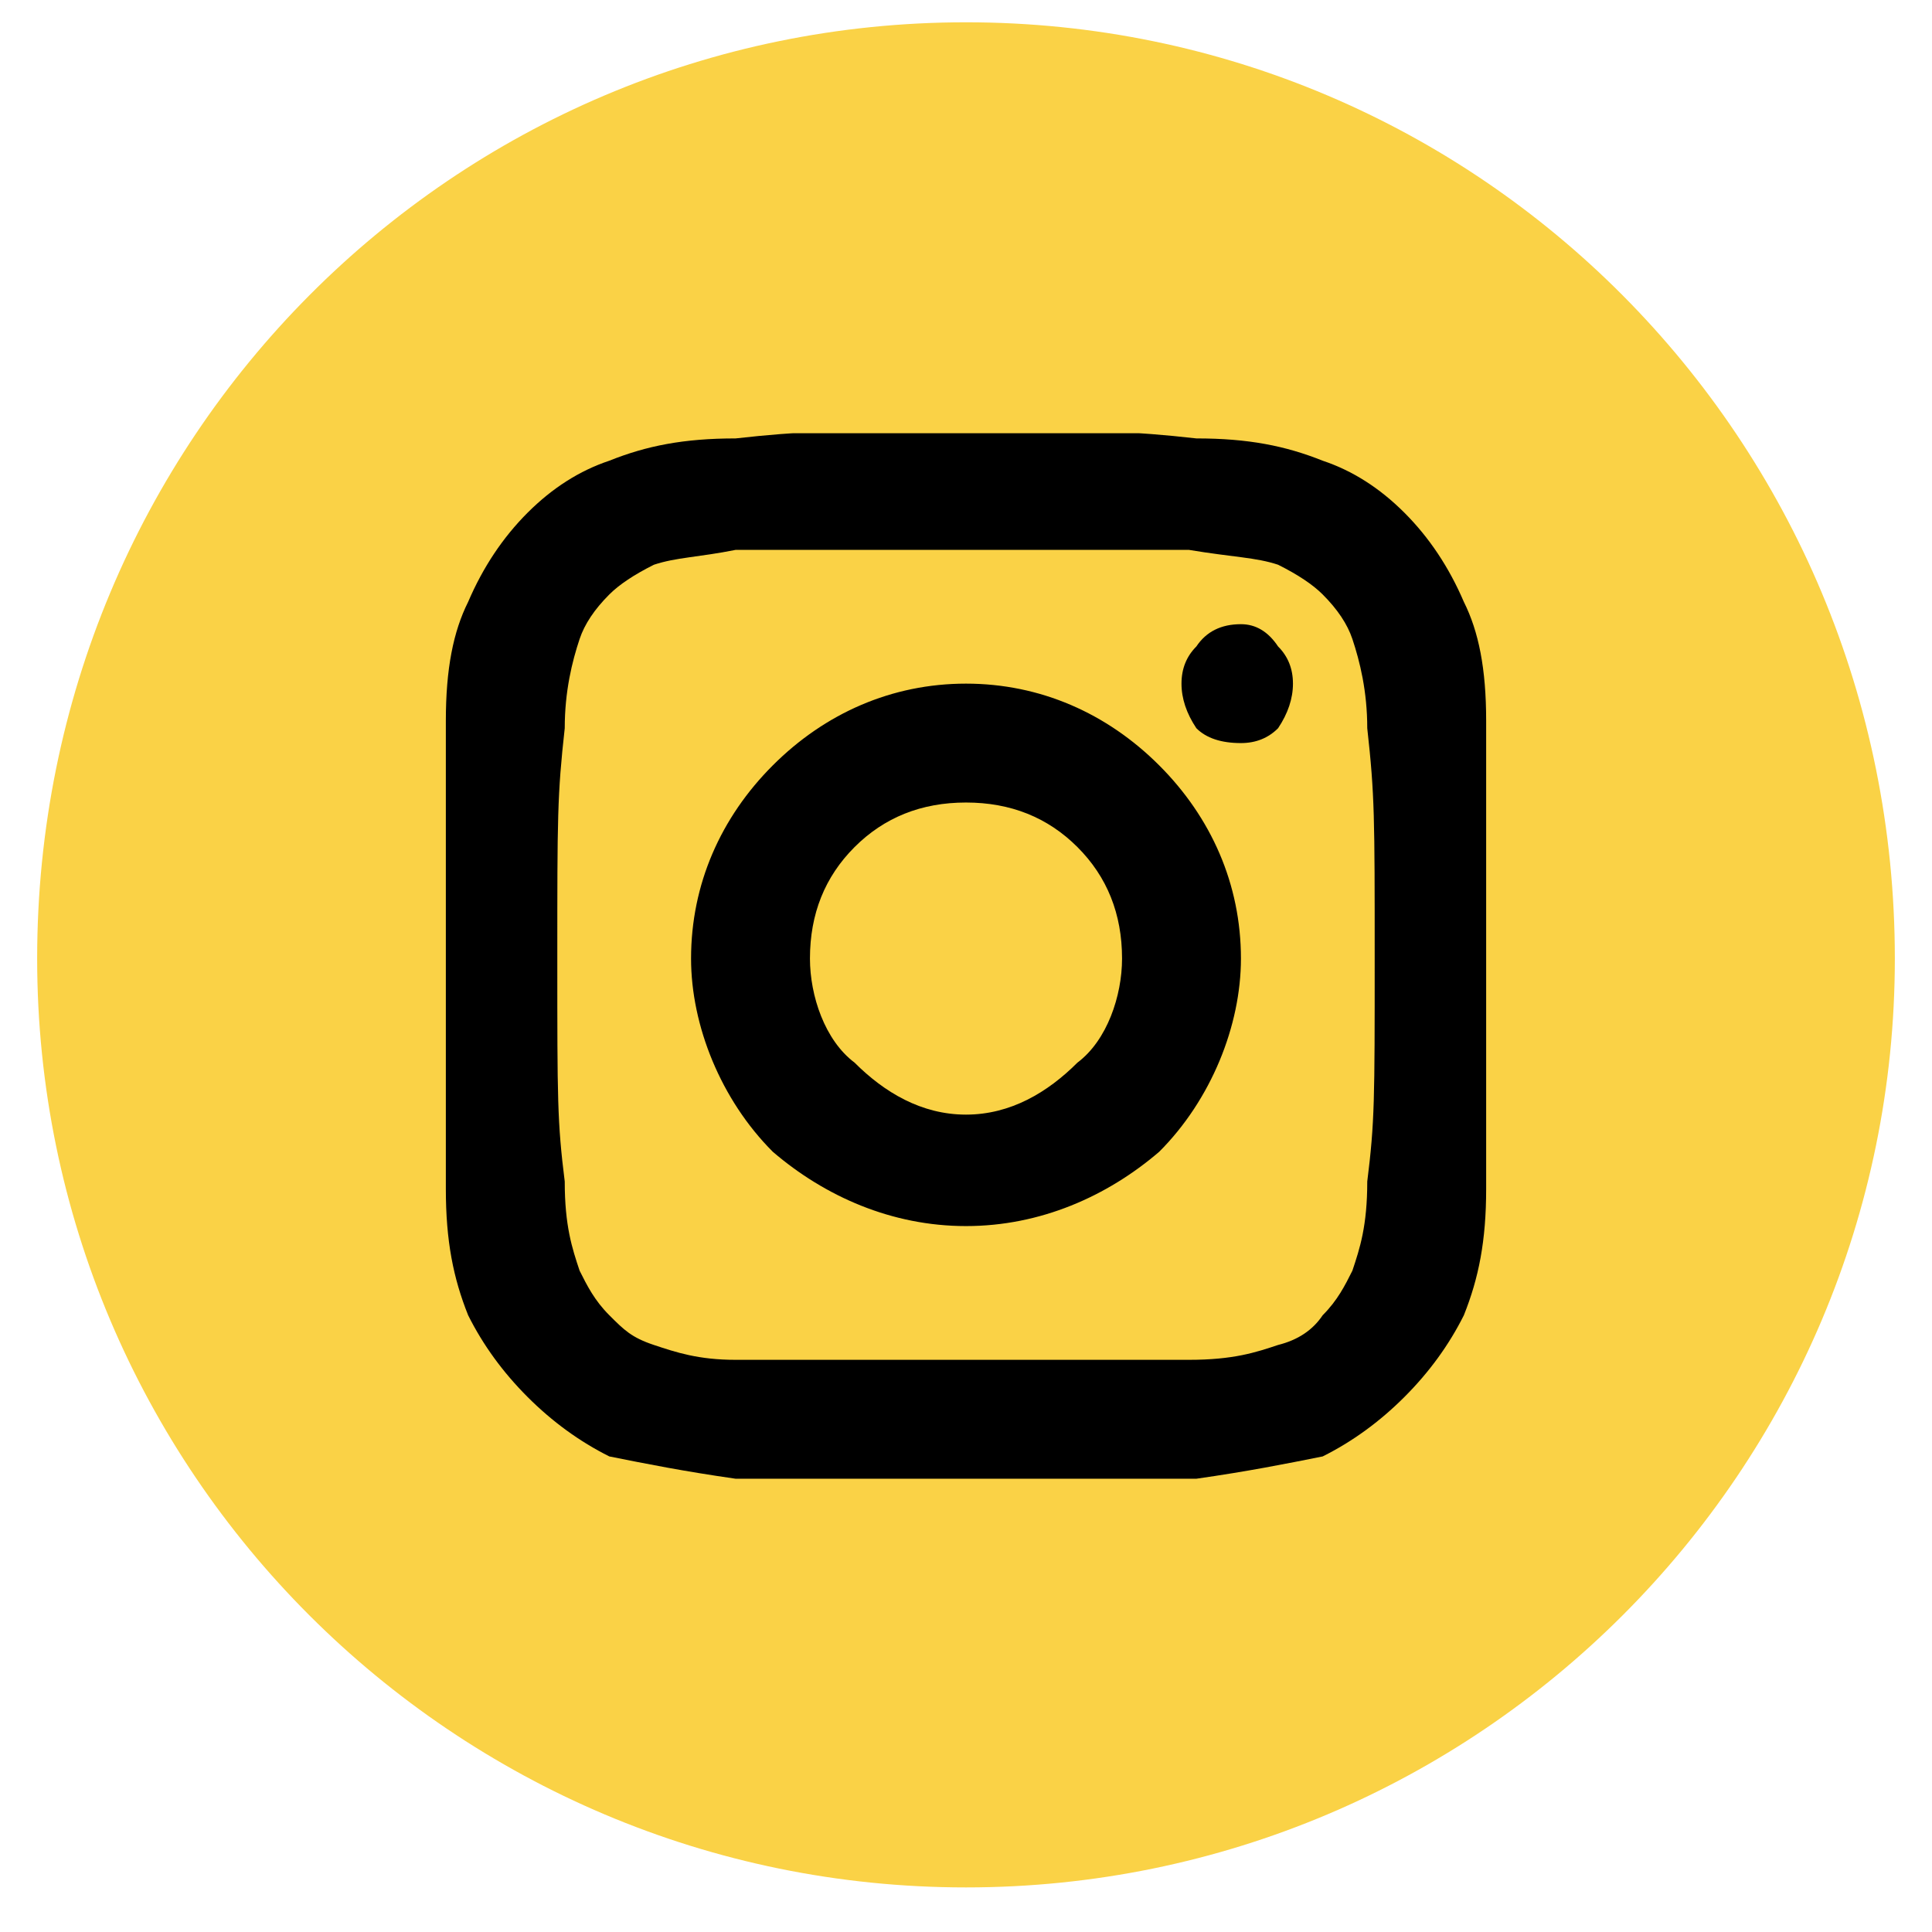
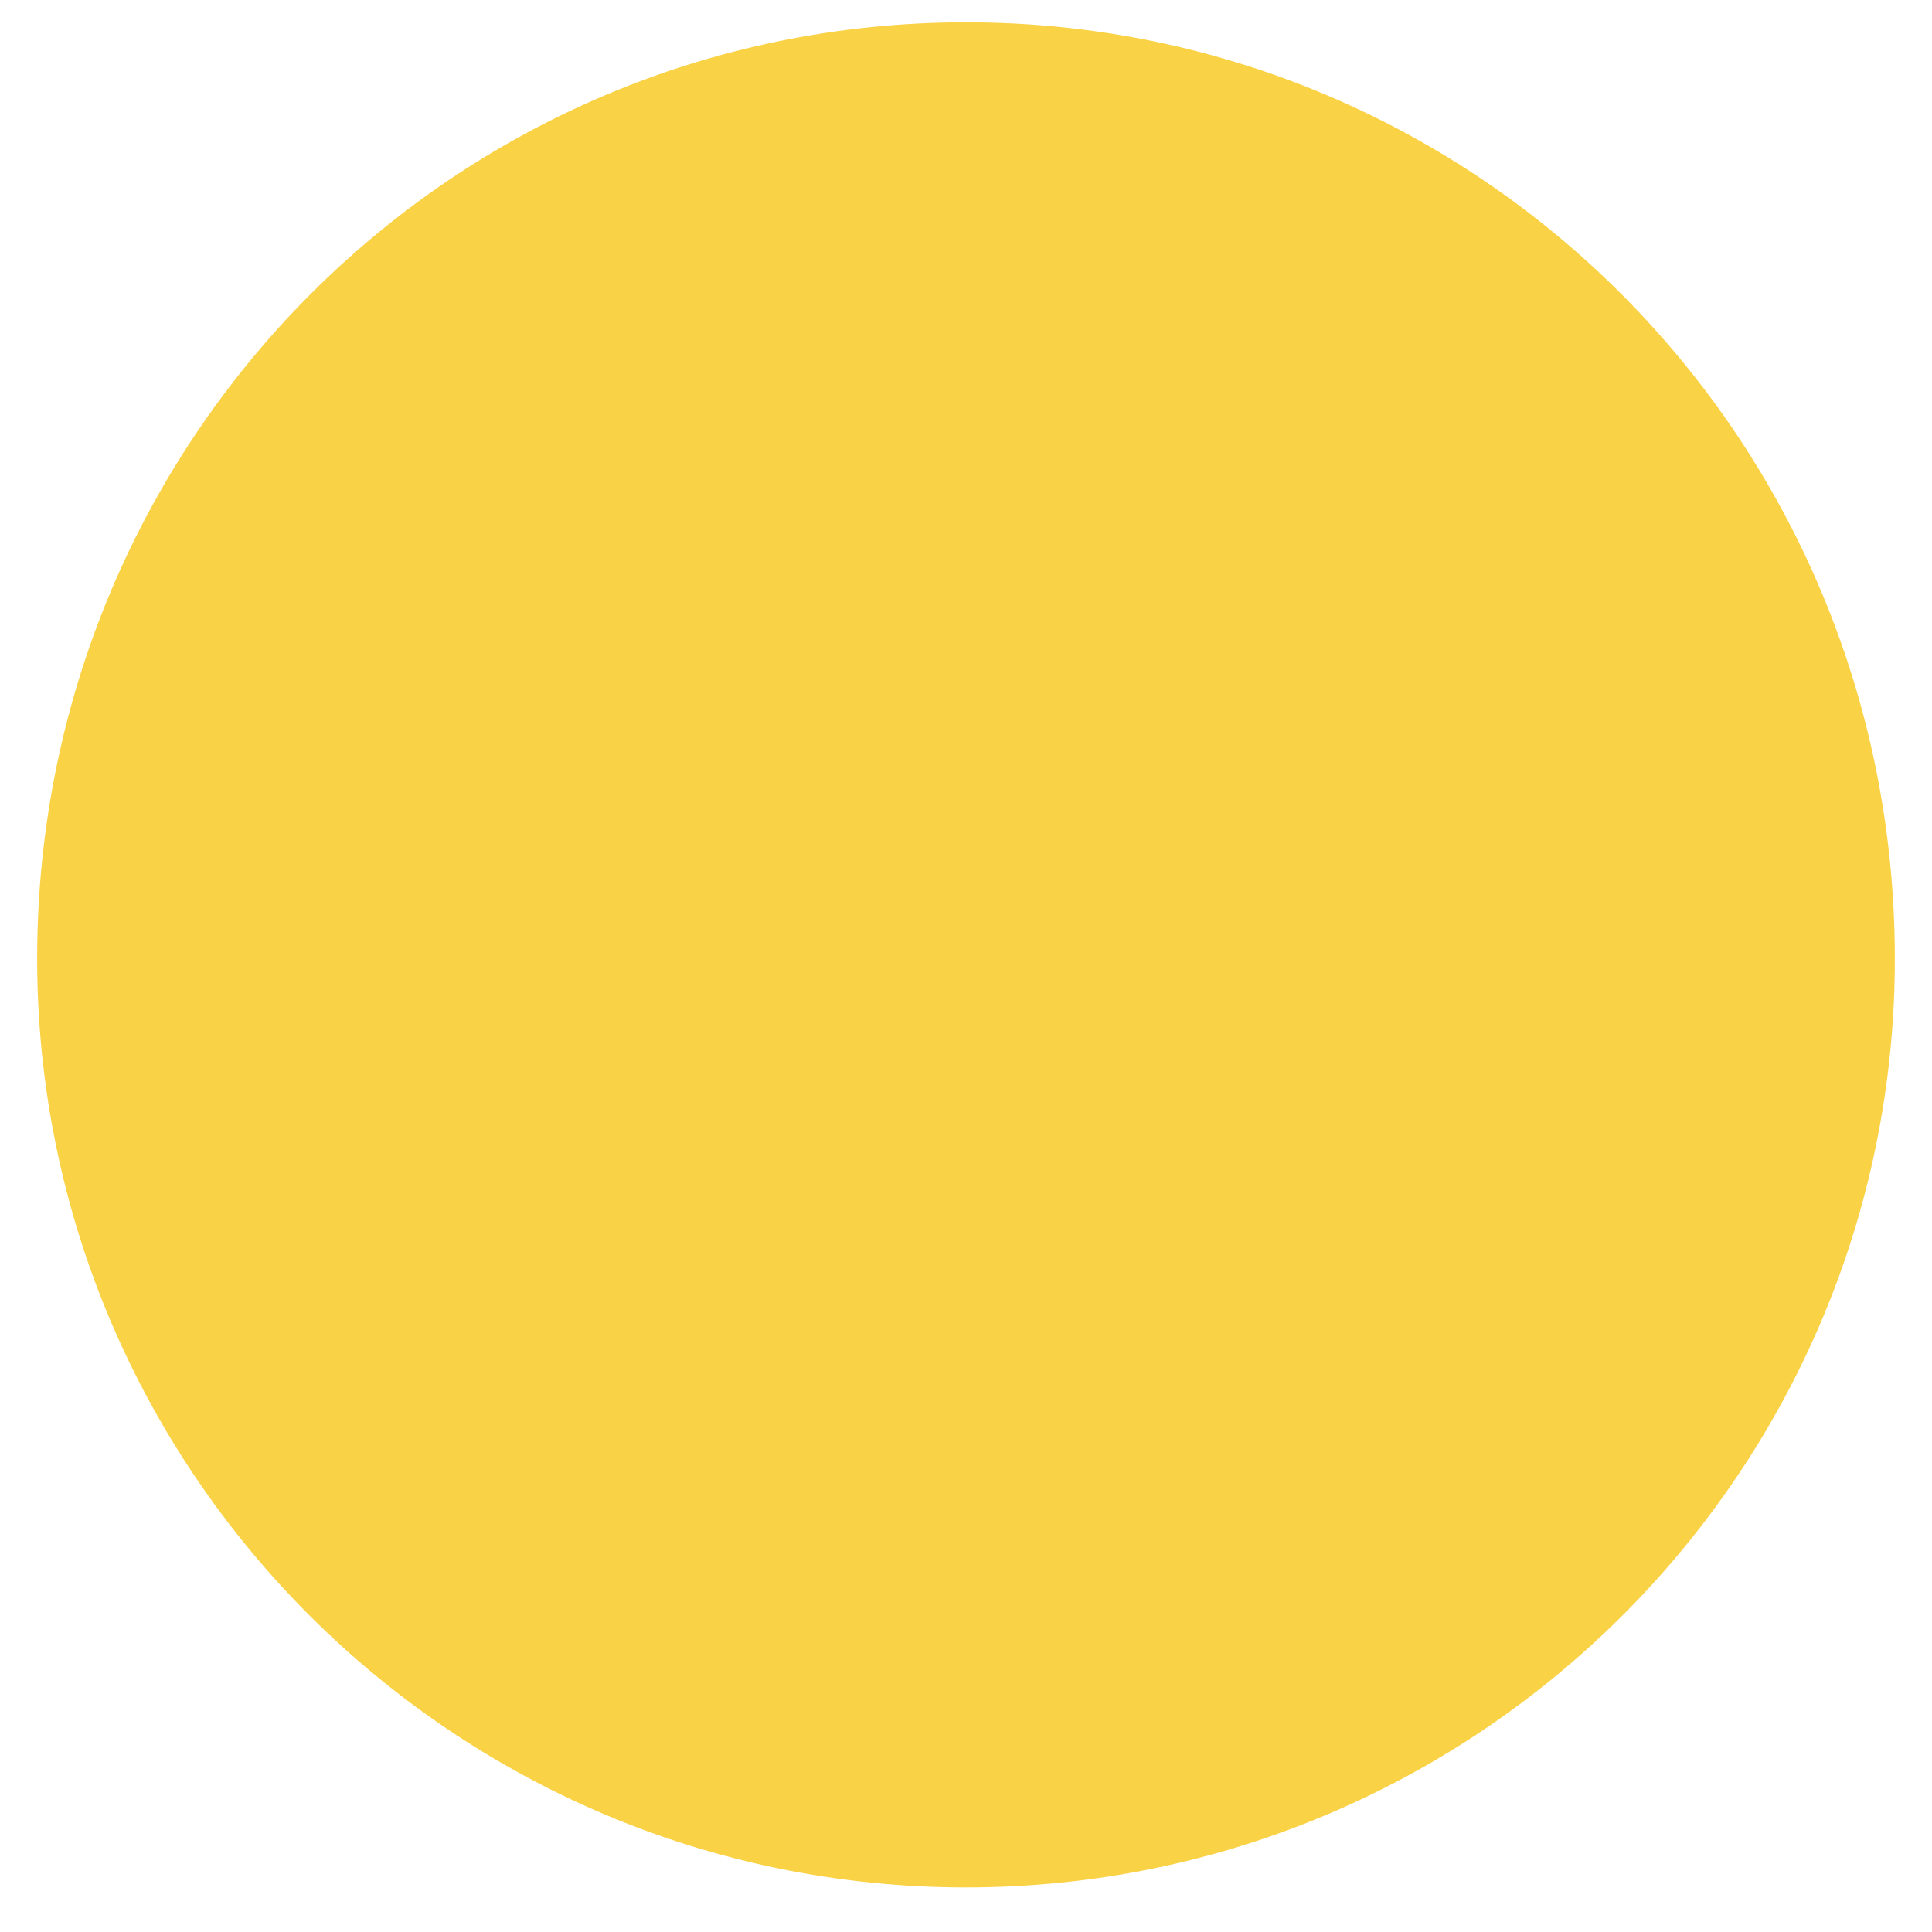
<svg xmlns="http://www.w3.org/2000/svg" version="1.2" viewBox="0 0 26 26" width="26" height="26">
  <defs>
    <clipPath clipPathUnits="userSpaceOnUse" id="cp1">
-       <path d="m5.96 5.83h14.08v14.08h-14.08z" />
-     </clipPath>
+       </clipPath>
  </defs>
  <style>.a{fill:#fad246}</style>
  <path class="a" d="m13 25.4c-6.9 0-12.5-5.6-12.5-12.5 0-7 5.6-12.6 12.5-12.6 6.9 0 12.5 5.6 12.5 12.6 0 6.9-5.6 12.5-12.5 12.5z" />
  <g clip-path="url(#cp1)">
-     <path fill-rule="evenodd" d="m16.1 5.9c0.7 0 1.2 0.1 1.7 0.3q0.6 0.2 1.1 0.7 0.5 0.5 0.8 1.2c0.2 0.4 0.3 0.9 0.3 1.6 0 0.9 0 1.2 0 3.2 0 1.9 0 2.2 0 3.1 0 0.7-0.1 1.2-0.3 1.7q-0.3 0.6-0.8 1.1-0.5 0.5-1.1 0.8c-0.5 0.1-1 0.2-1.7 0.3-0.9 0-1.2 0-3.1 0-1.9 0-2.2 0-3.1 0-0.7-0.1-1.2-0.2-1.7-0.3q-0.6-0.3-1.1-0.8-0.5-0.5-0.8-1.1c-0.2-0.5-0.3-1-0.3-1.7 0-0.9 0-1.2 0-3.1 0-2 0-2.3 0-3.2 0-0.7 0.1-1.2 0.3-1.6q0.3-0.7 0.8-1.2 0.5-0.5 1.1-0.7c0.5-0.2 1-0.3 1.7-0.3 0.9-0.1 1.2-0.1 3.1-0.1 1.9 0 2.2 0 3.1 0.1zm-3.1 1.5c-1.9 0-2.2 0-3.1 0-0.5 0.1-0.8 0.1-1.1 0.2q-0.4 0.2-0.6 0.4-0.3 0.3-0.4 0.6c-0.1 0.3-0.2 0.7-0.2 1.2-0.1 0.9-0.1 1.2-0.1 3.1 0 1.9 0 2.2 0.1 3 0 0.6 0.1 0.9 0.2 1.2 0.1 0.2 0.2 0.4 0.4 0.6 0.2 0.2 0.3 0.3 0.6 0.4 0.3 0.1 0.6 0.2 1.1 0.2 0.9 0 1.2 0 3.1 0 1.9 0 2.2 0 3 0 0.6 0 0.9-0.1 1.2-0.2q0.4-0.1 0.6-0.4c0.2-0.2 0.3-0.4 0.4-0.6 0.1-0.3 0.2-0.6 0.2-1.2 0.1-0.8 0.1-1.1 0.1-3 0-1.9 0-2.2-0.1-3.1 0-0.5-0.1-0.9-0.2-1.2q-0.1-0.3-0.4-0.6-0.2-0.2-0.6-0.4c-0.3-0.1-0.6-0.1-1.2-0.2-0.8 0-1.1 0-3 0zm0 9.1c-1 0-1.9-0.4-2.6-1-0.7-0.7-1.1-1.7-1.1-2.6 0-1 0.4-1.9 1.1-2.6 0.7-0.7 1.6-1.1 2.6-1.1 1 0 1.9 0.4 2.6 1.1 0.7 0.7 1.1 1.6 1.1 2.6 0 0.9-0.4 1.9-1.1 2.6-0.7 0.6-1.6 1-2.6 1zm0-1.5c0.6 0 1.1-0.3 1.5-0.7 0.4-0.3 0.6-0.9 0.6-1.4q0-0.9-0.6-1.5-0.6-0.6-1.5-0.6-0.9 0-1.5 0.6-0.6 0.6-0.6 1.5c0 0.5 0.2 1.1 0.6 1.4 0.4 0.4 0.9 0.7 1.5 0.7zm3.7-5q-0.4 0-0.6-0.2-0.2-0.3-0.2-0.6 0-0.3 0.2-0.5 0.2-0.3 0.6-0.3 0.3 0 0.5 0.3 0.2 0.2 0.2 0.5 0 0.3-0.2 0.6-0.2 0.2-0.5 0.2z" />
-   </g>
+     </g>
</svg>